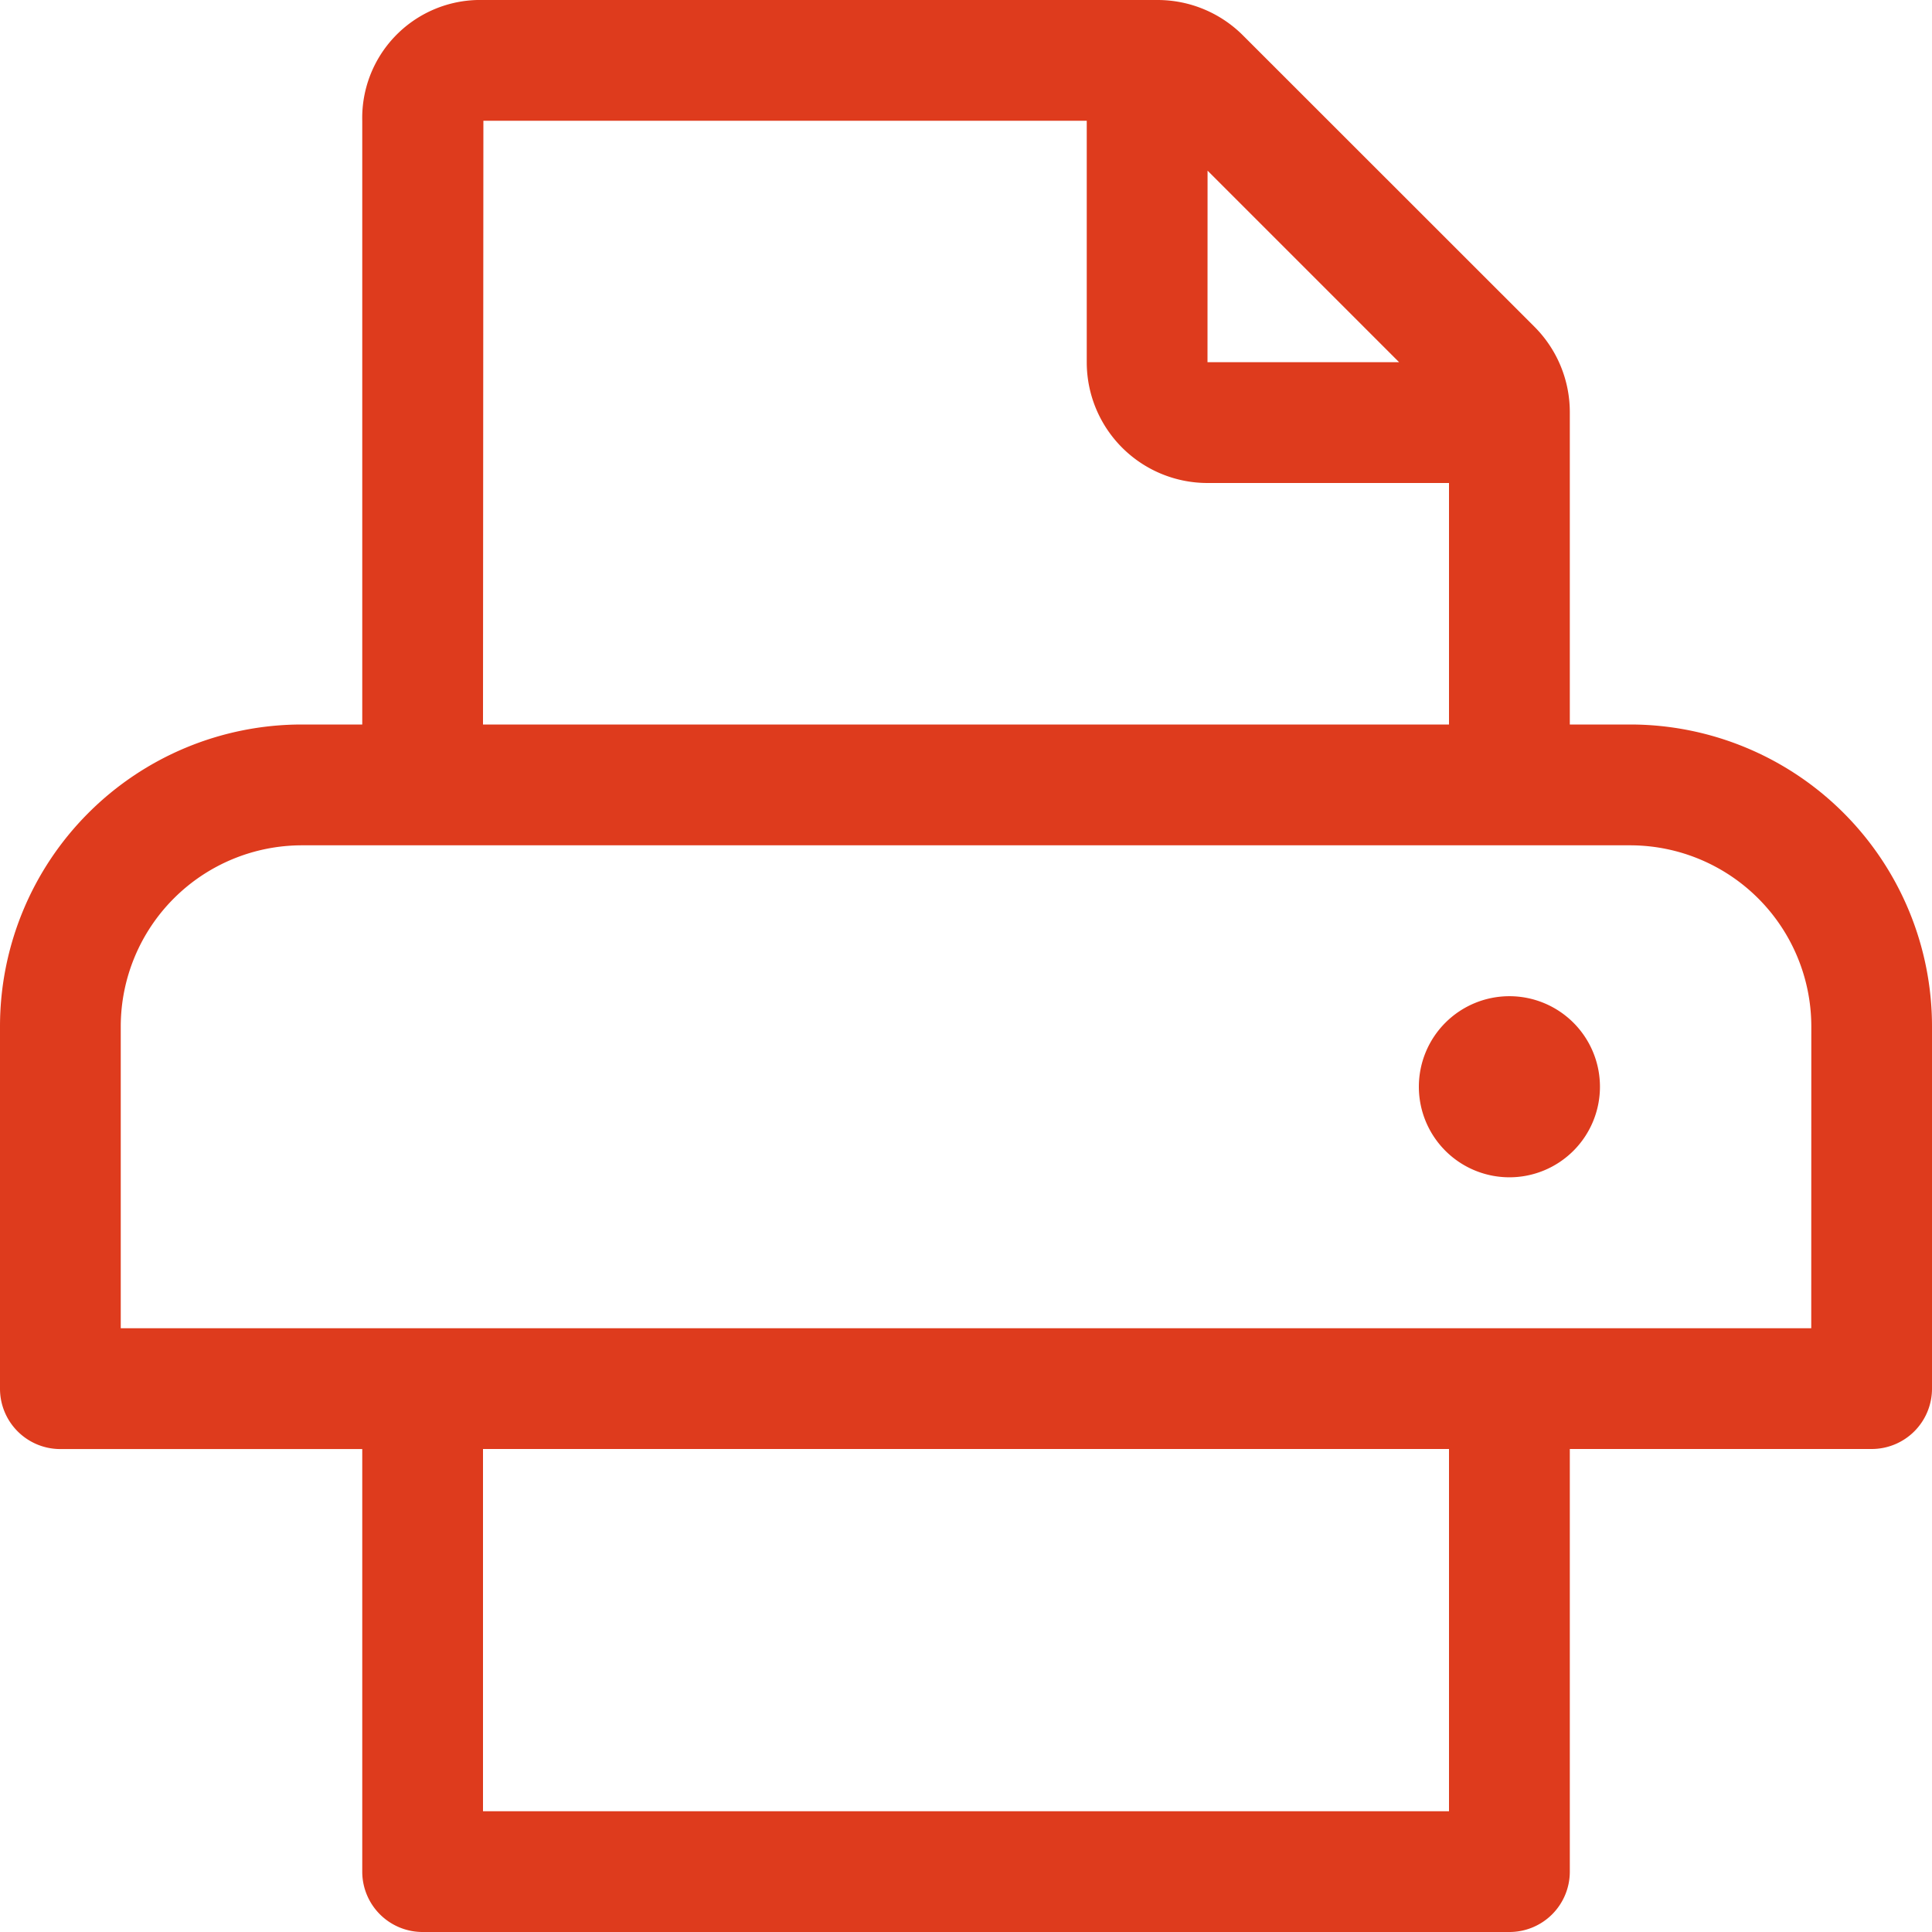
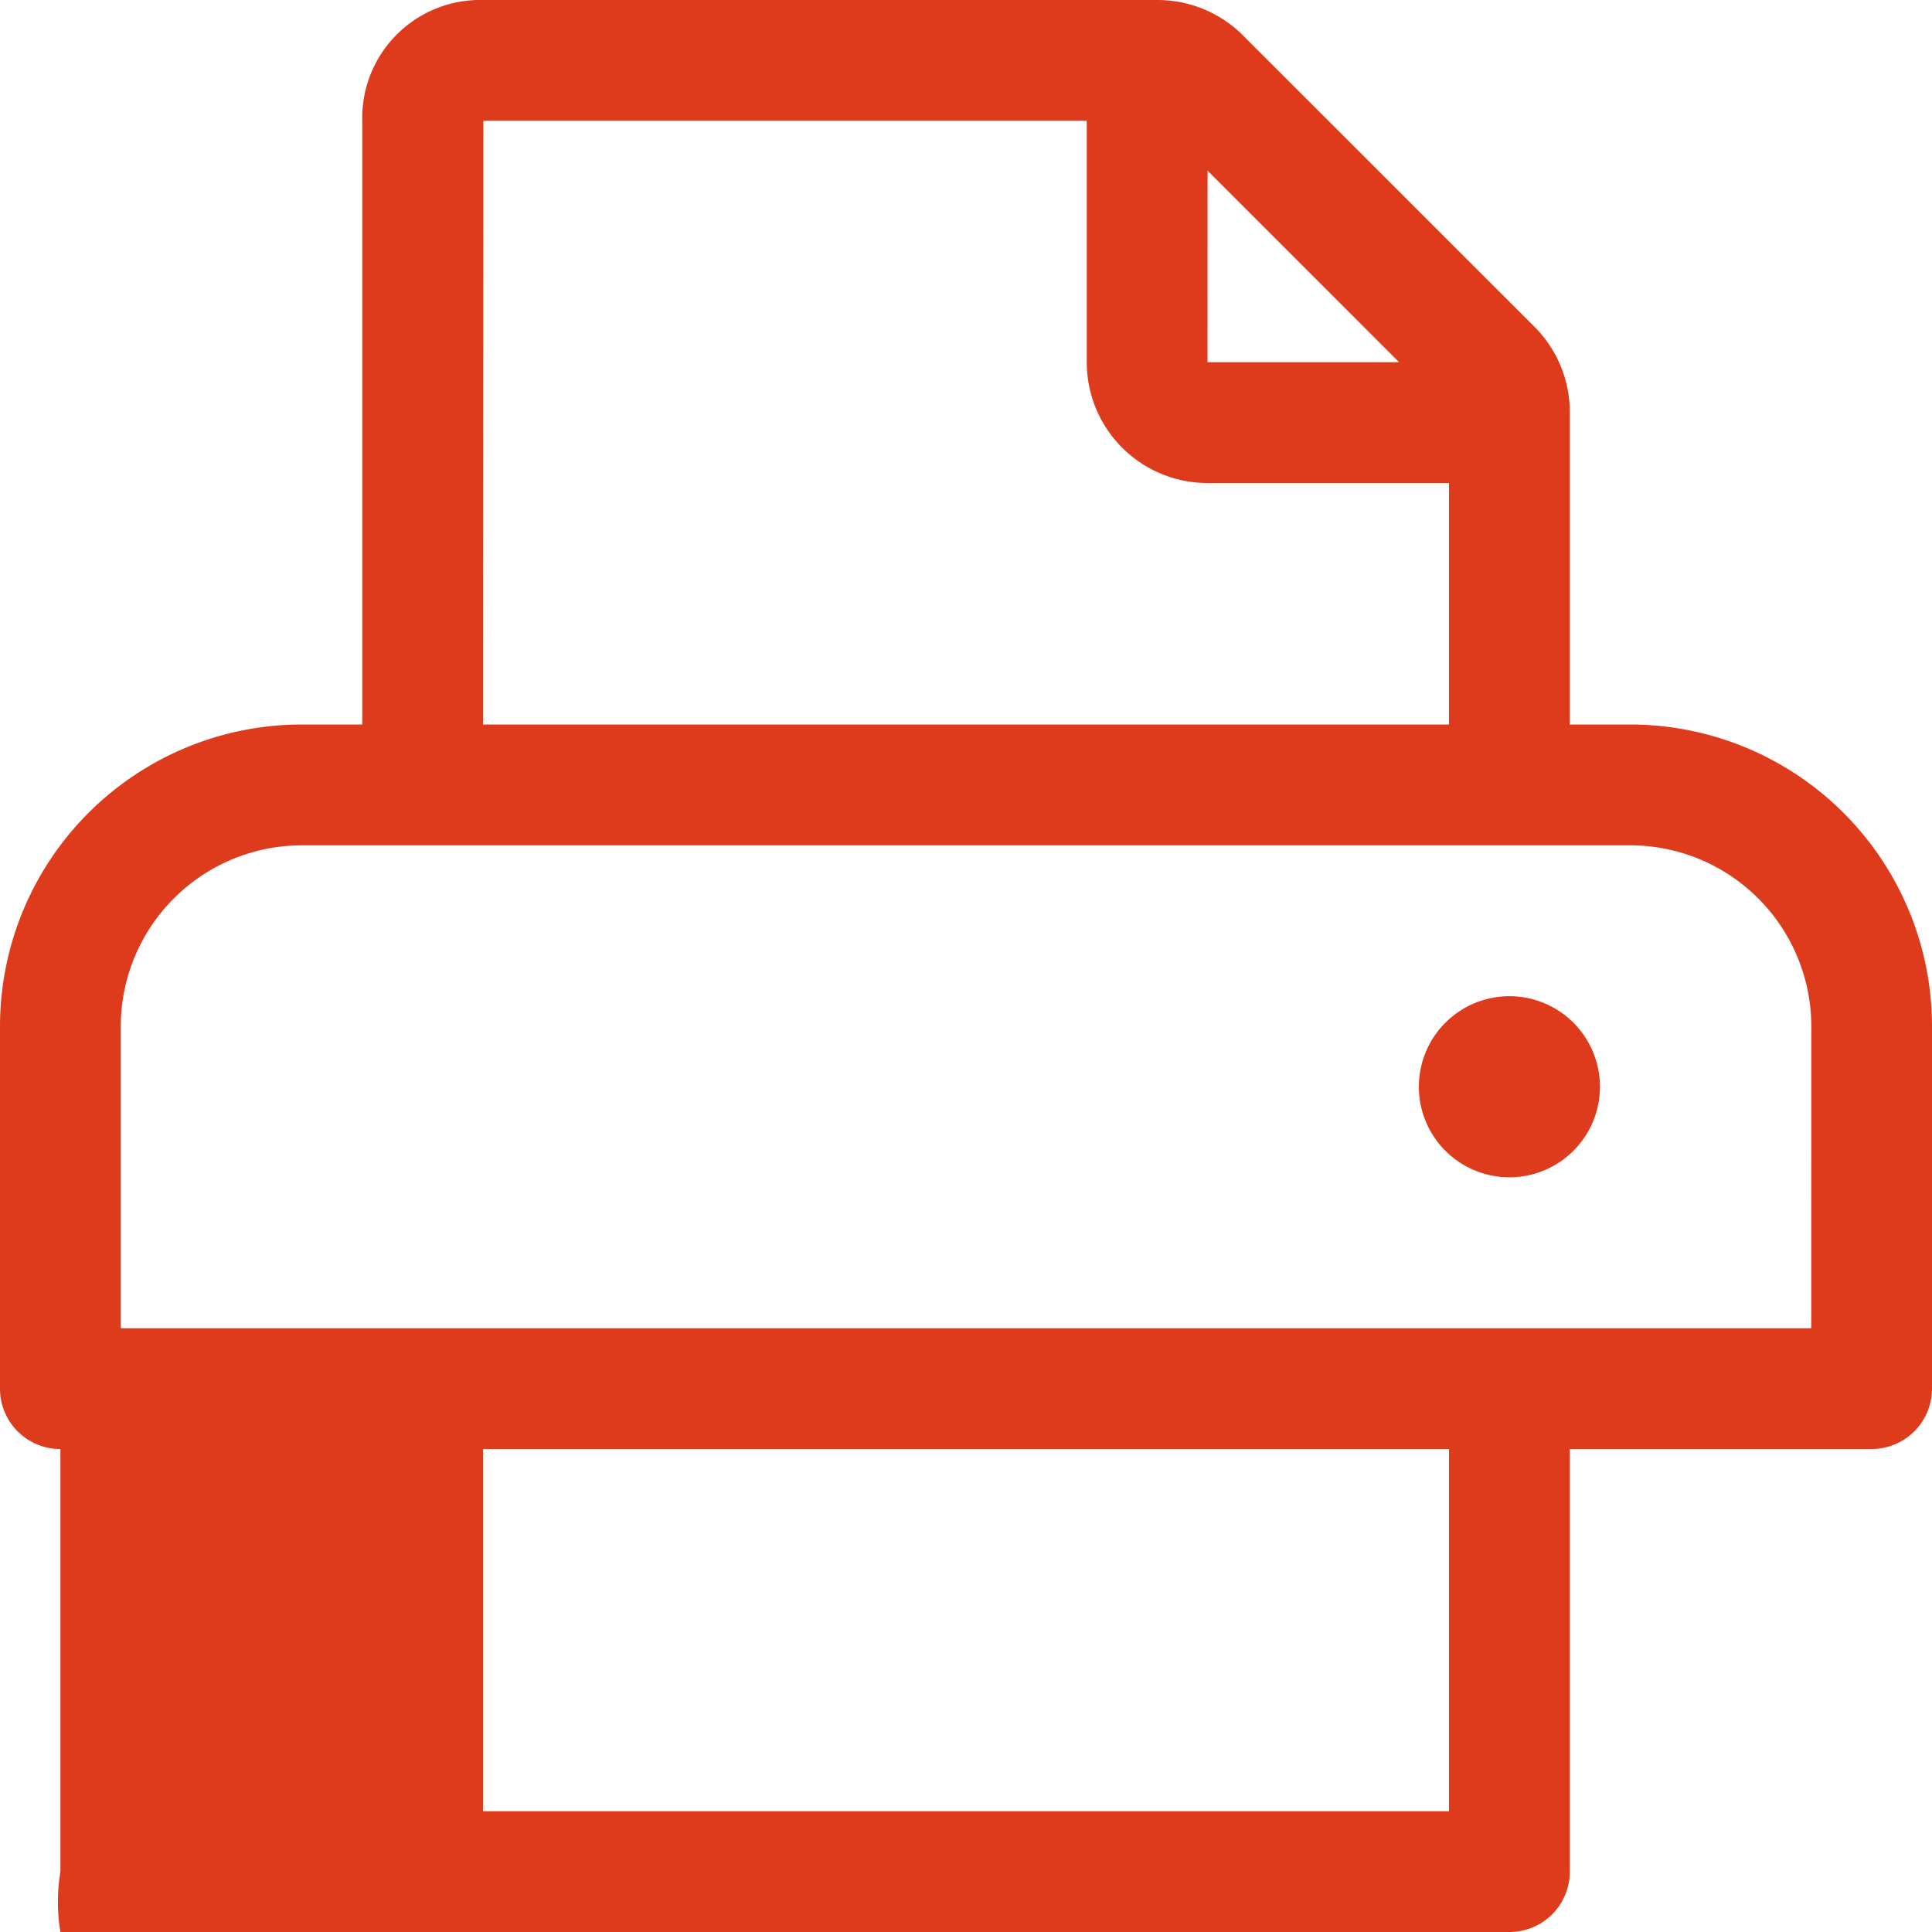
<svg xmlns="http://www.w3.org/2000/svg" width="30" height="30" viewBox="0 0 30 30">
-   <path id="print" d="M25.313,11.25h-.937V6.4a1.876,1.876,0,0,0-.549-1.326L19.3.549A1.875,1.875,0,0,0,17.973,0H7.411A1.832,1.832,0,0,0,5.625,1.875V11.25H4.688A4.688,4.688,0,0,0,0,15.938v5.625a.937.937,0,0,0,.938.938H5.625v6.563A.937.937,0,0,0,6.563,30H23.438a.937.937,0,0,0,.938-.937V22.5h4.688A.937.937,0,0,0,30,21.563V15.938A4.688,4.688,0,0,0,25.313,11.25Zm-6.562-8.6,2.974,2.974H18.75ZM7.507,1.875h9.368v3.75A1.875,1.875,0,0,0,18.75,7.5H22.5v3.75H7.5l.006-9.375ZM22.5,28.125H7.5V22.5h15Zm5.625-7.5H1.875V15.938a2.815,2.815,0,0,1,2.813-2.812H25.313a2.815,2.815,0,0,1,2.813,2.813Zm-4.687-5.156a1.406,1.406,0,1,0,1.406,1.406A1.406,1.406,0,0,0,23.438,15.469Z" fill="#de3b1d" />
+   <path id="print" d="M25.313,11.25h-.937V6.4a1.876,1.876,0,0,0-.549-1.326L19.3.549A1.875,1.875,0,0,0,17.973,0H7.411A1.832,1.832,0,0,0,5.625,1.875V11.25H4.688A4.688,4.688,0,0,0,0,15.938v5.625a.937.937,0,0,0,.938.938v6.563A.937.937,0,0,0,6.563,30H23.438a.937.937,0,0,0,.938-.937V22.5h4.688A.937.937,0,0,0,30,21.563V15.938A4.688,4.688,0,0,0,25.313,11.25Zm-6.562-8.6,2.974,2.974H18.75ZM7.507,1.875h9.368v3.75A1.875,1.875,0,0,0,18.75,7.5H22.5v3.75H7.5l.006-9.375ZM22.5,28.125H7.5V22.5h15Zm5.625-7.5H1.875V15.938a2.815,2.815,0,0,1,2.813-2.812H25.313a2.815,2.815,0,0,1,2.813,2.813Zm-4.687-5.156a1.406,1.406,0,1,0,1.406,1.406A1.406,1.406,0,0,0,23.438,15.469Z" fill="#de3b1d" />
</svg>